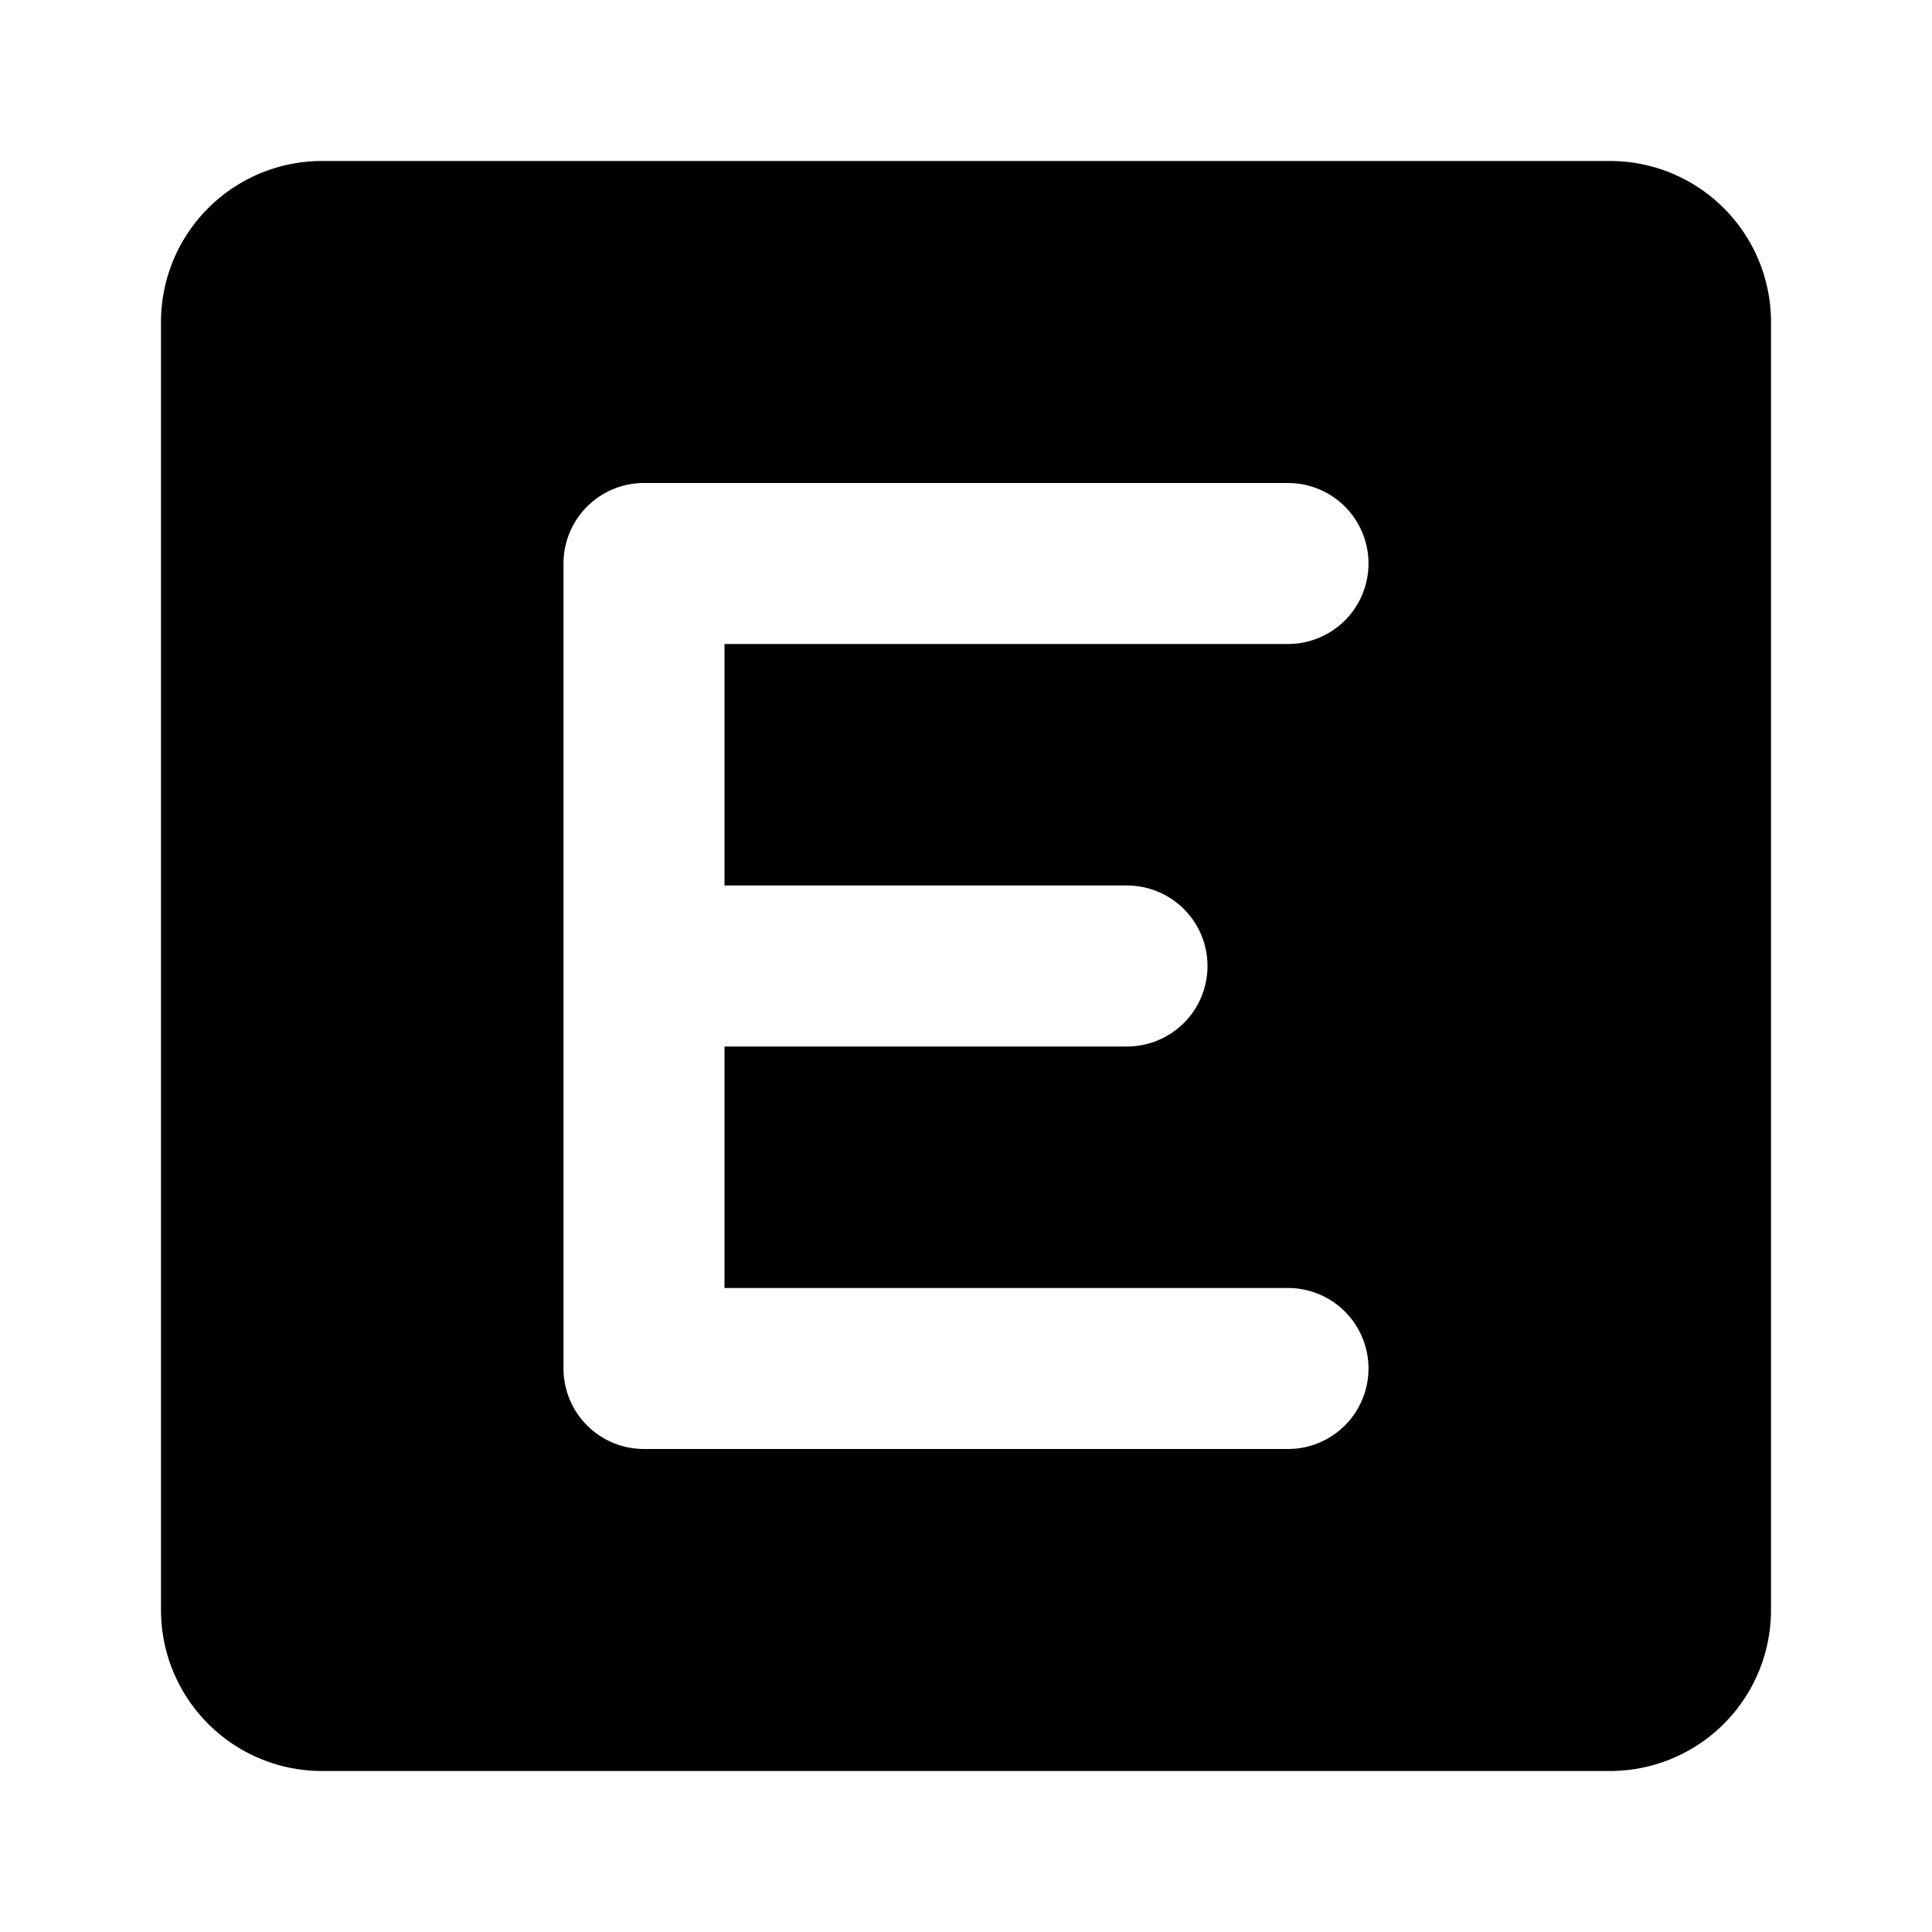
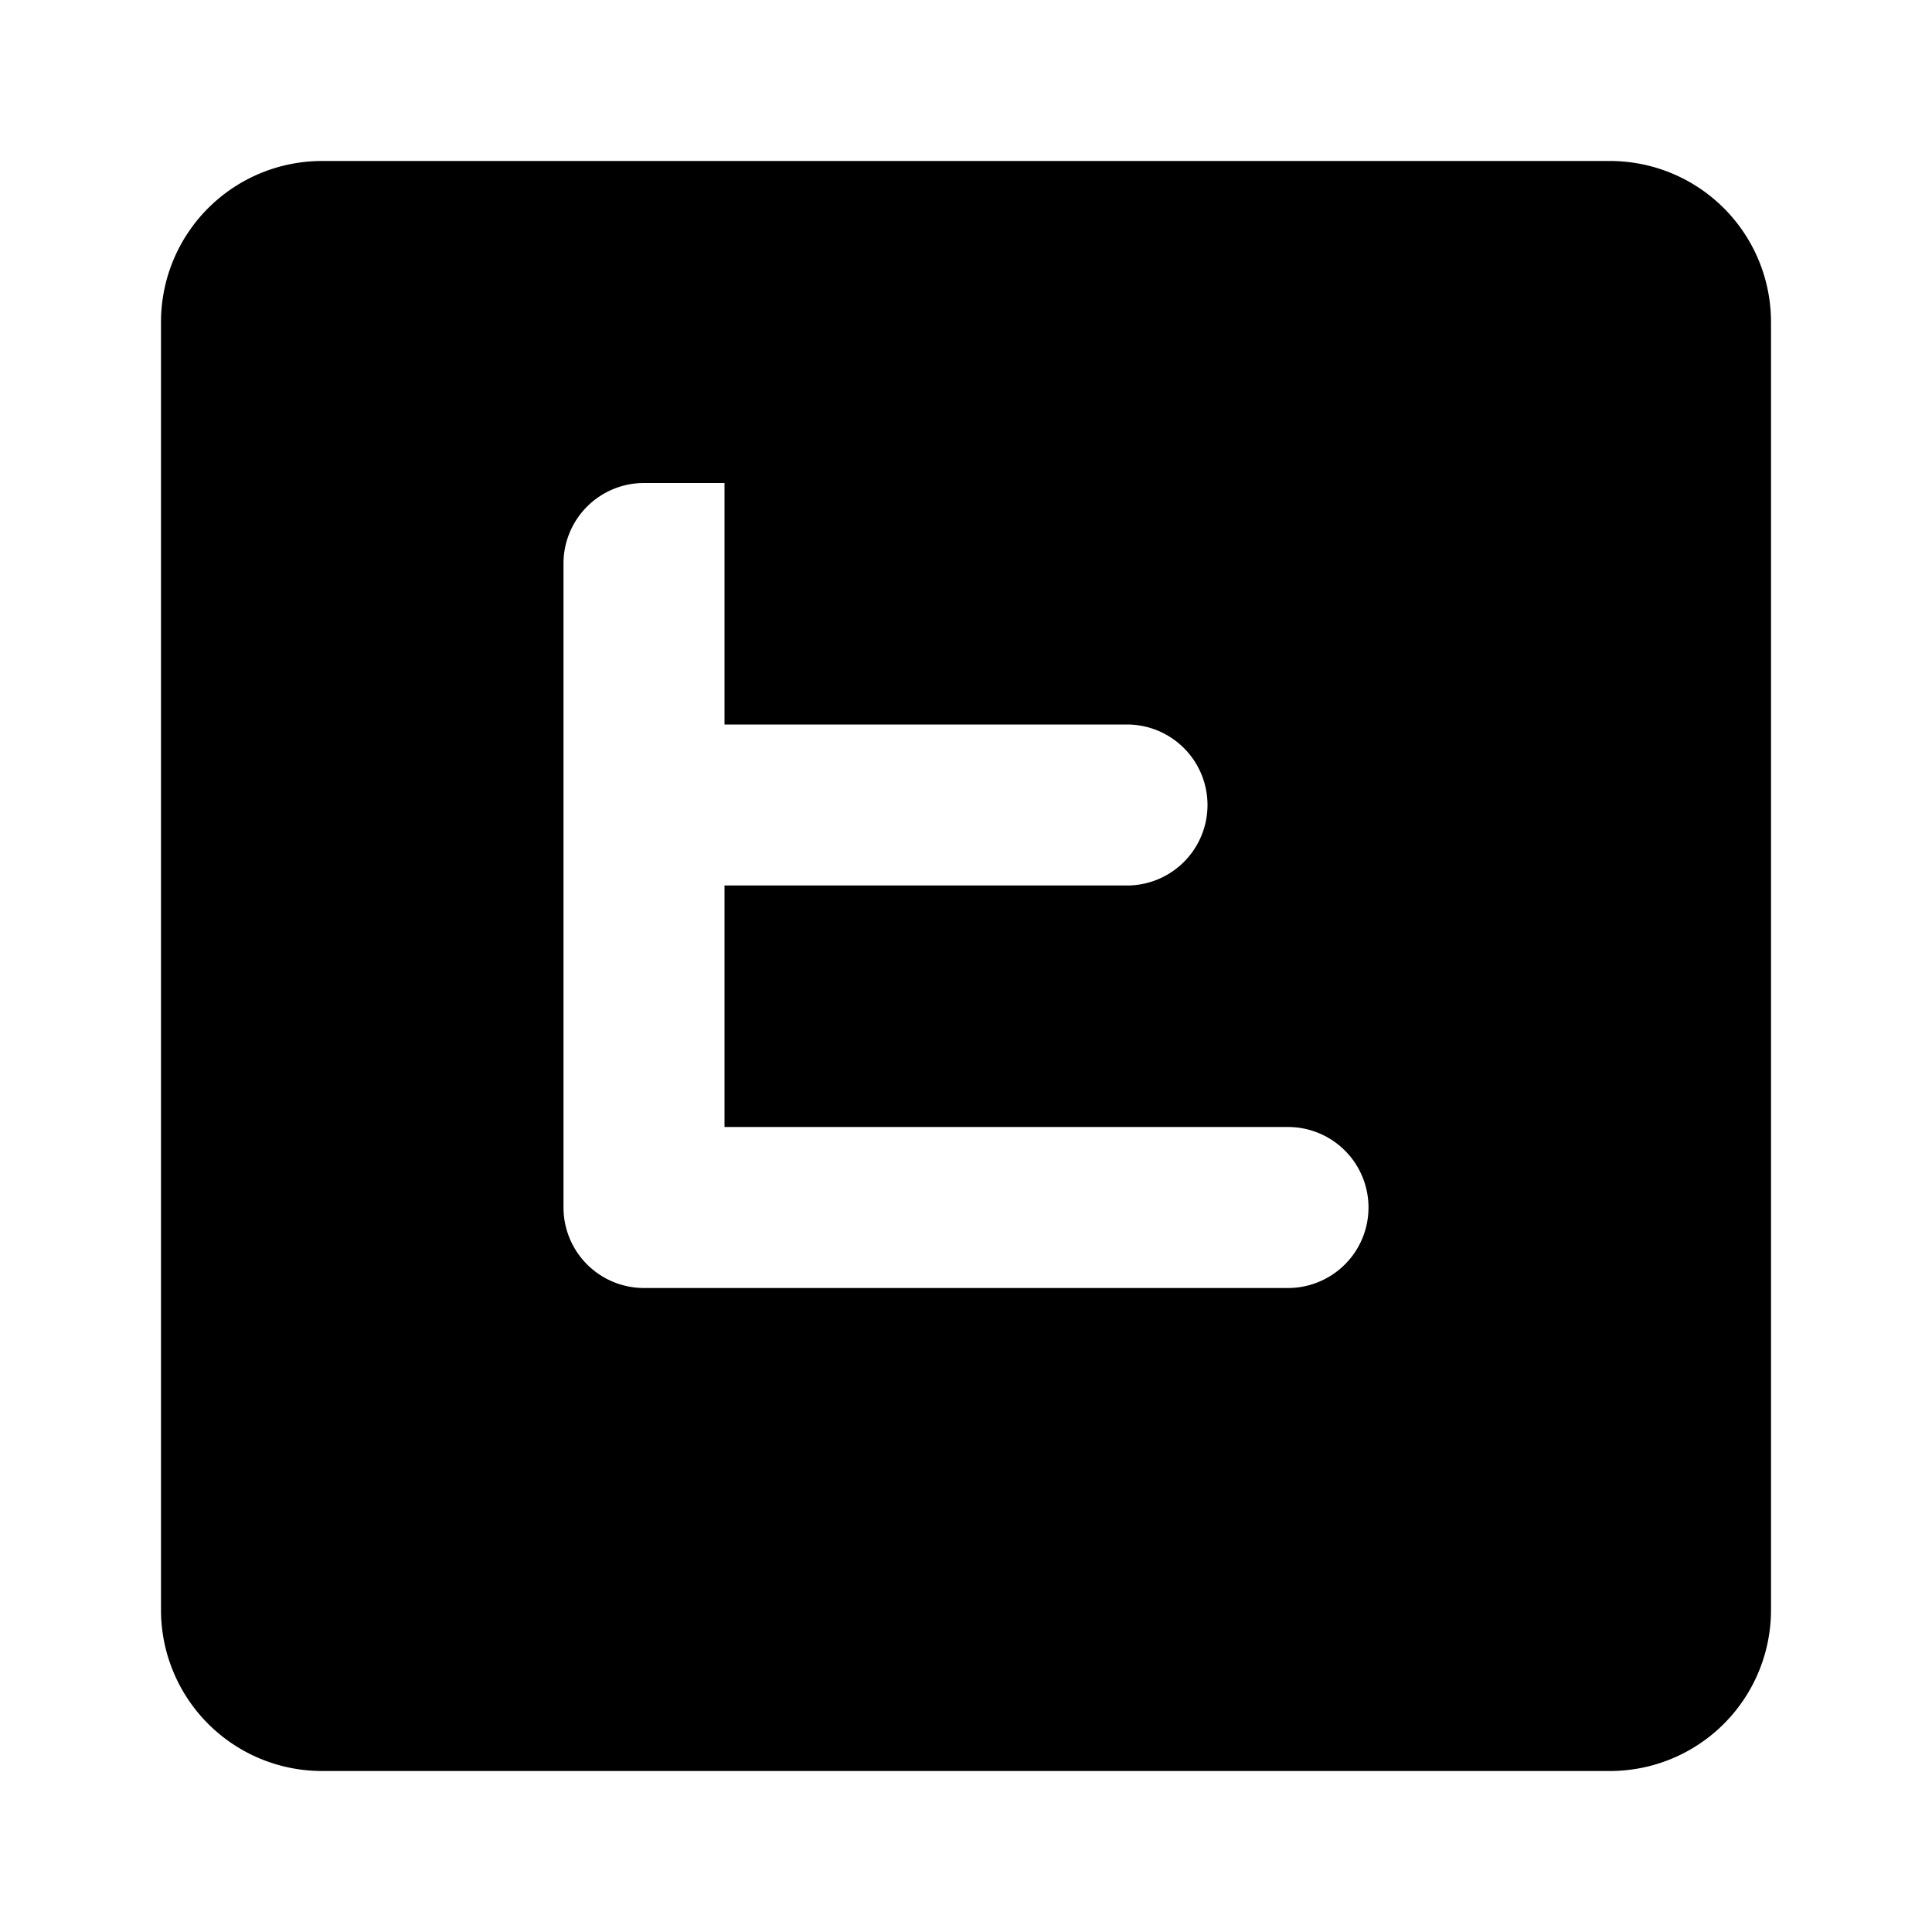
<svg xmlns="http://www.w3.org/2000/svg" fill="currentColor" height="24" viewBox="0 0 24 24" width="24">
-   <path d="M20 2H4a2 2 0 00-2 2v16a2 2 0 002 2h16a2 2 0 002-2V4a2 2 0 00-2-2ZM8 6h8a1 1 0 110 2H9v3h5a1 1 0 010 2H9v3h7a1 1 0 010 2H8a1 1 0 01-1-1V7a1 1 0 011-1Z" />
+   <path d="M20 2H4a2 2 0 00-2 2v16a2 2 0 002 2h16a2 2 0 002-2V4a2 2 0 00-2-2ZM8 6h8H9v3h5a1 1 0 010 2H9v3h7a1 1 0 010 2H8a1 1 0 01-1-1V7a1 1 0 011-1Z" />
</svg>